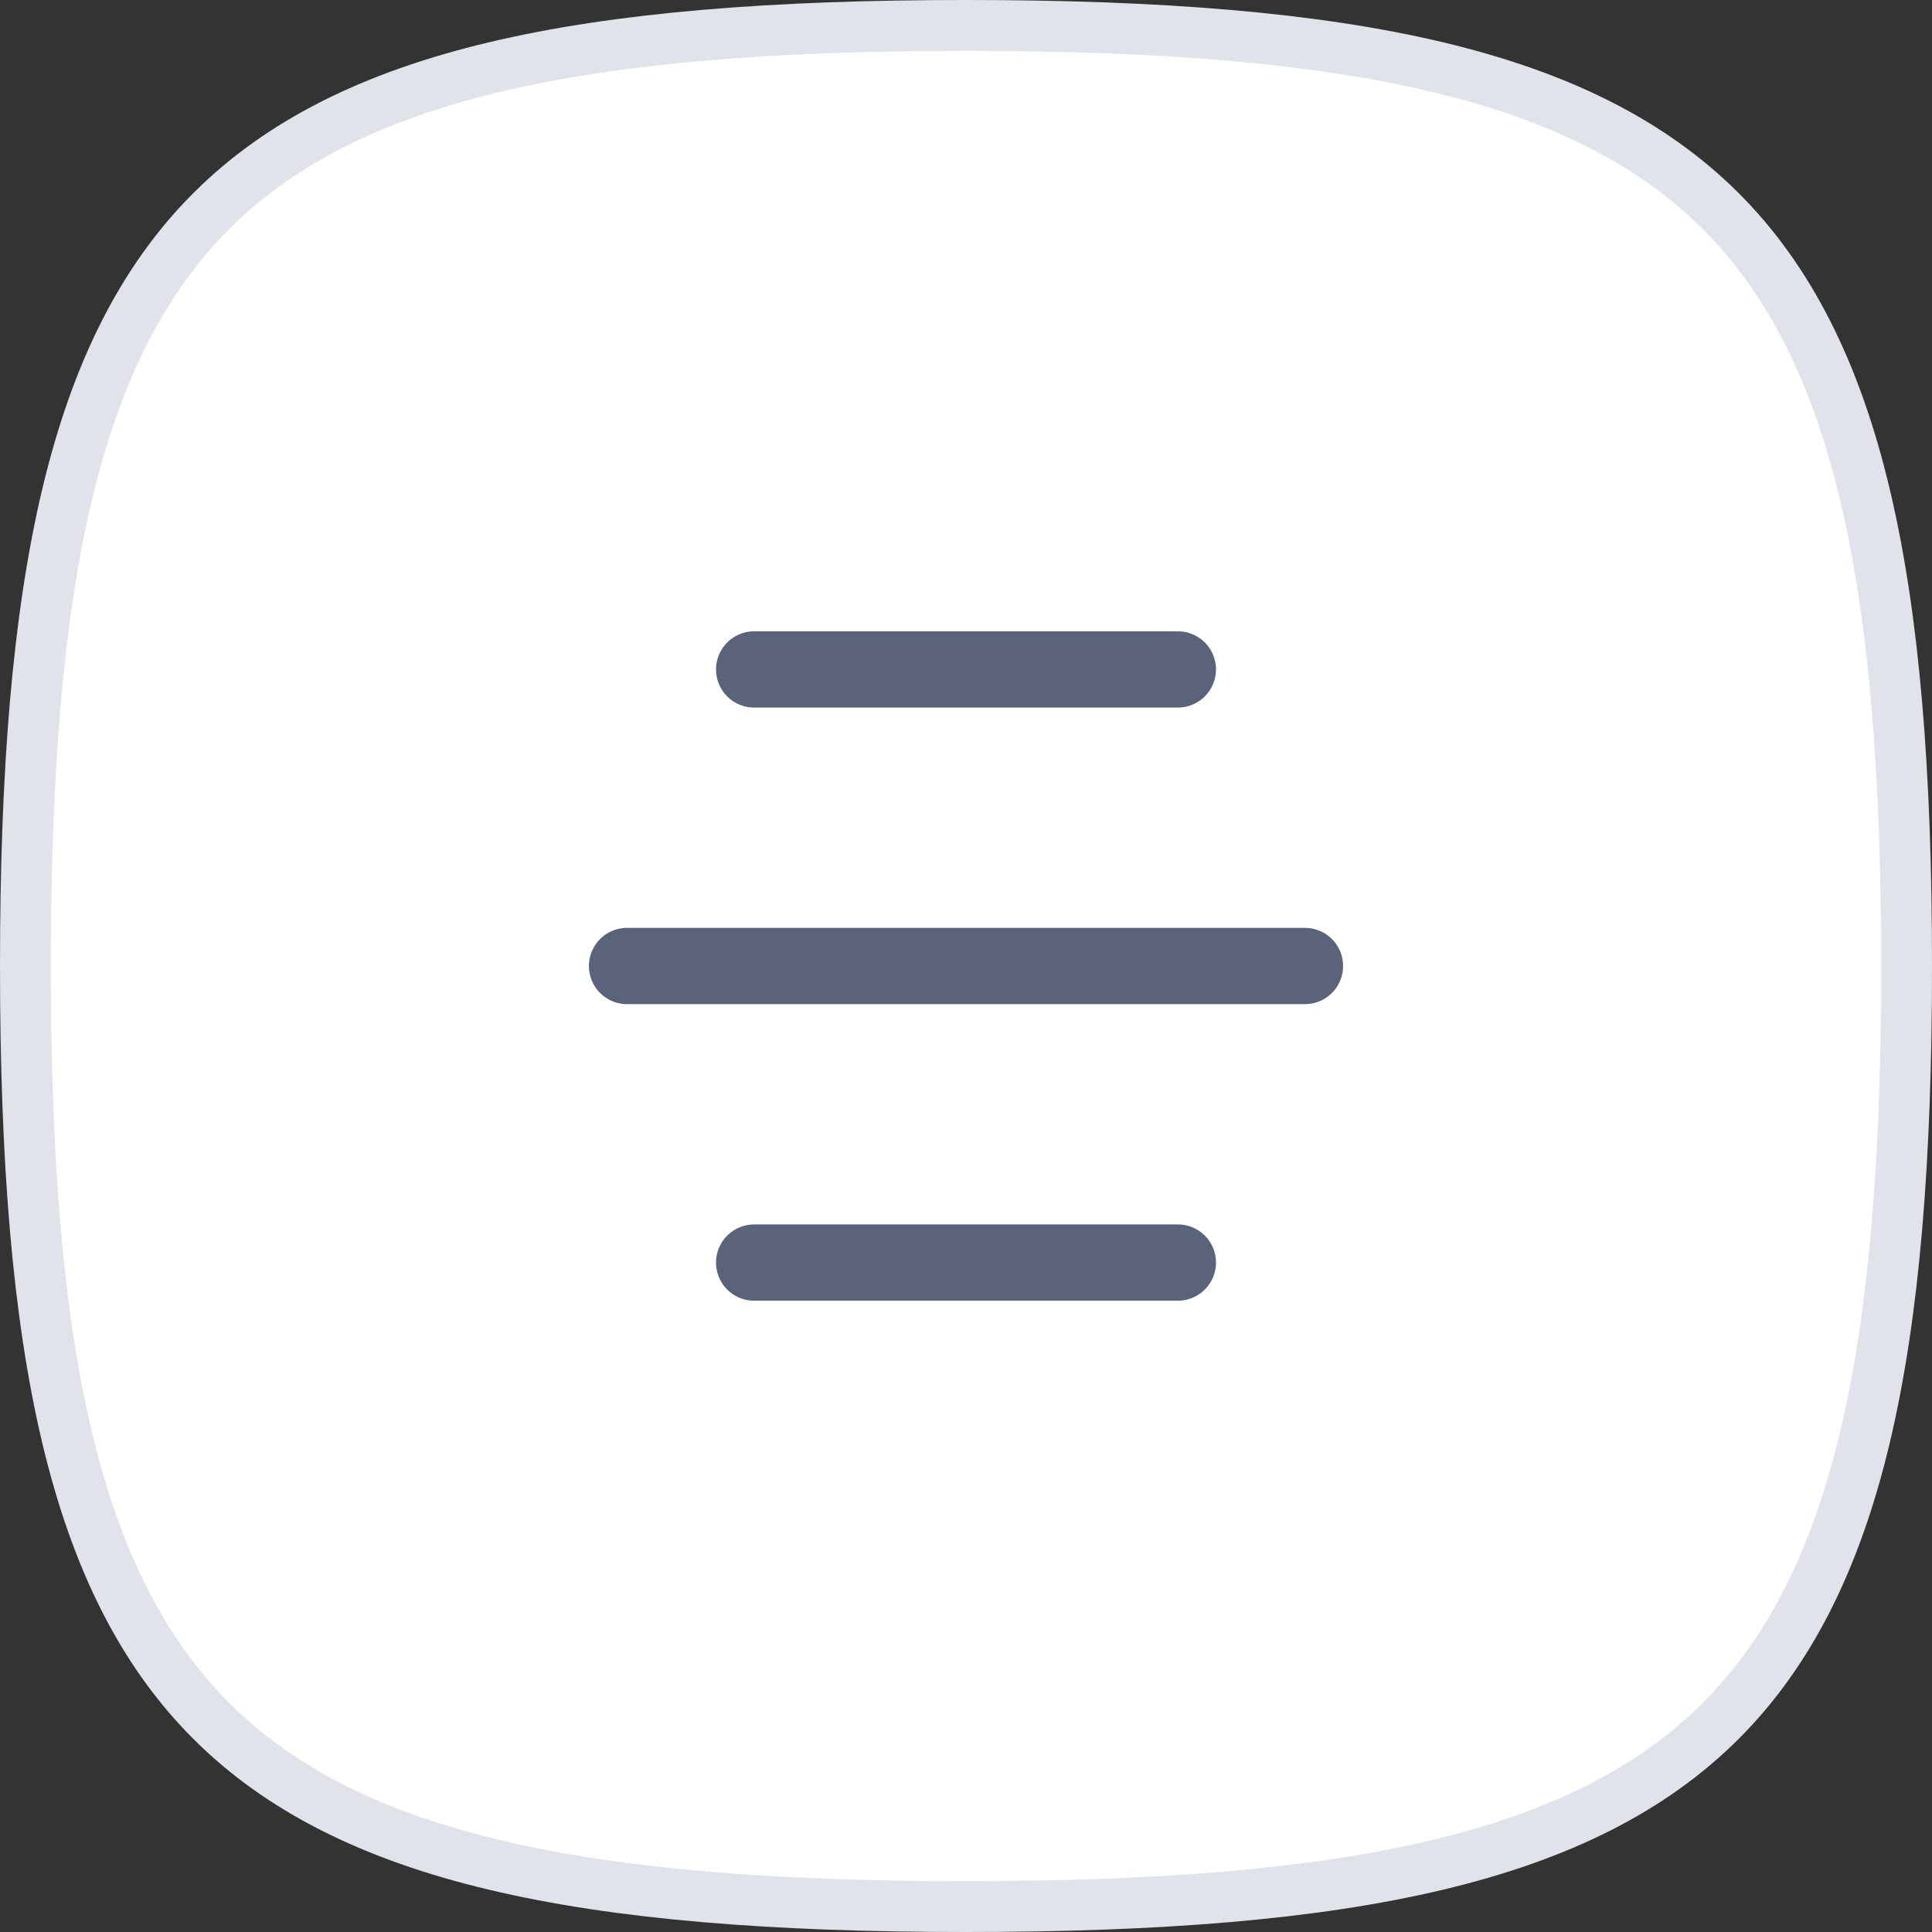
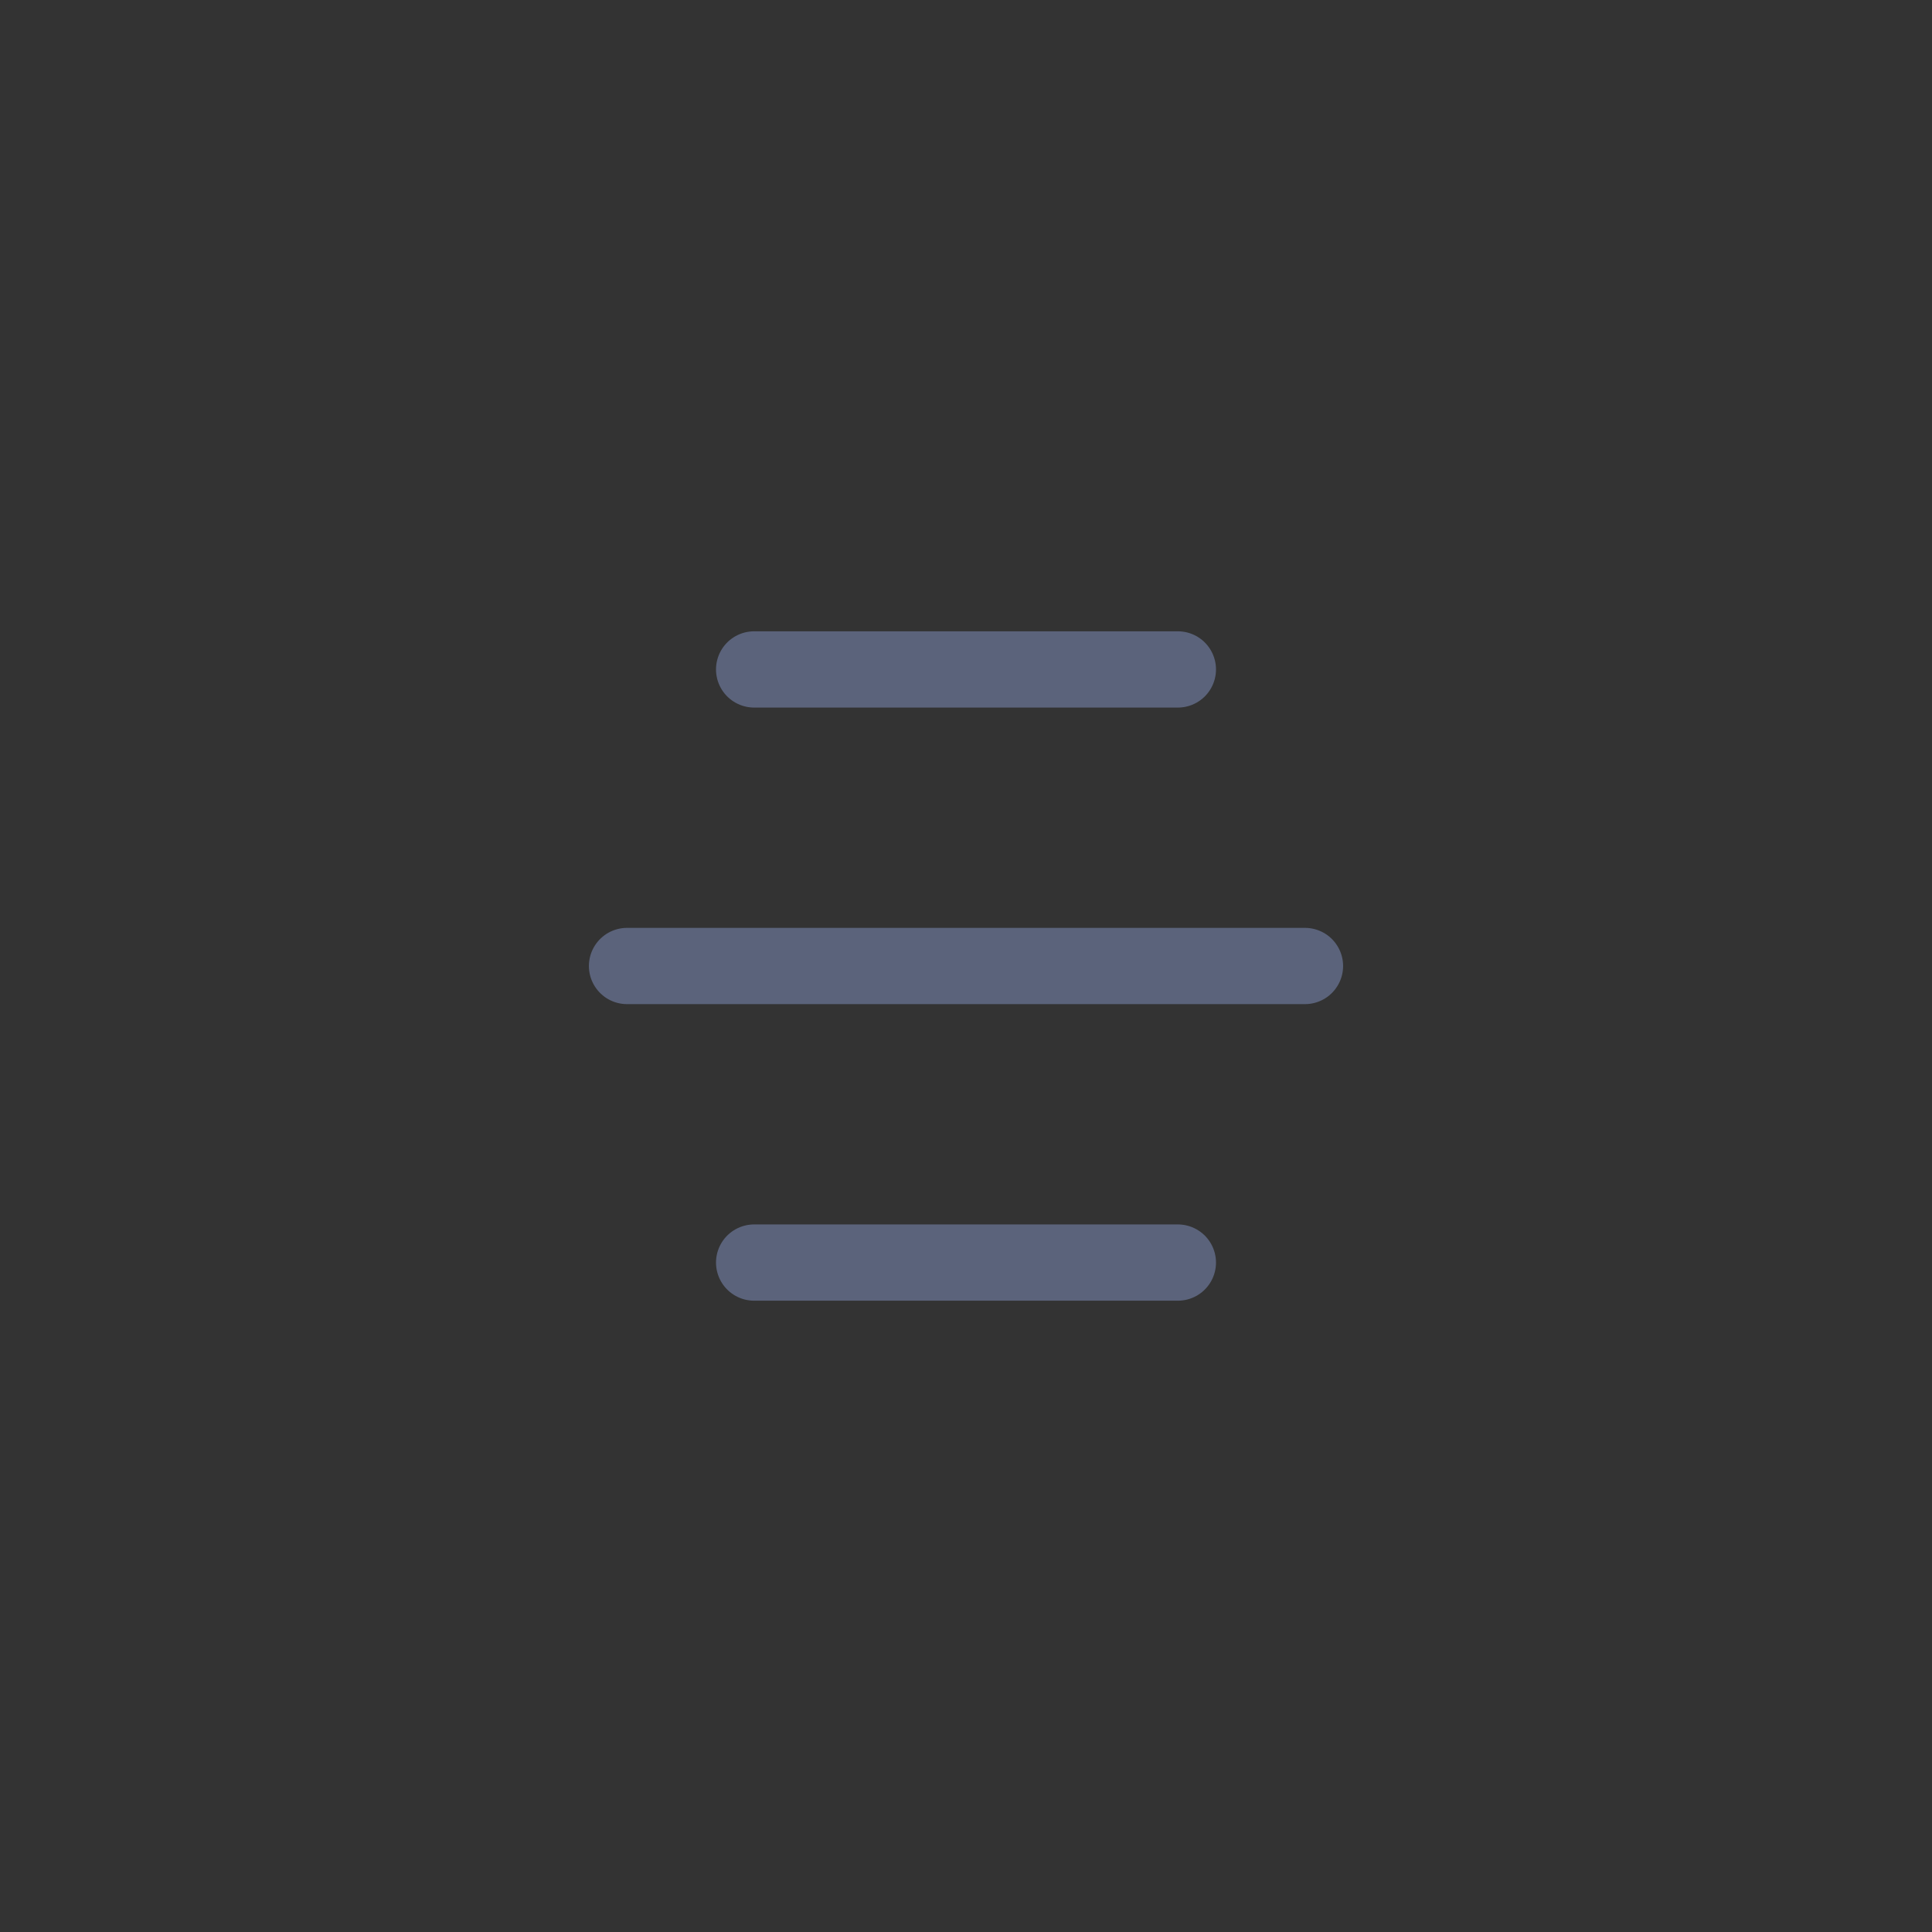
<svg xmlns="http://www.w3.org/2000/svg" width="38" height="38" viewBox="0 0 38 38" fill="none">
  <rect x="0" y="0" width="38" height="38" fill="#333333" stroke="none" />
  <g clip-path="url(#clip0_221_1754)">
-     <path d="M0.5 19C0.5 11.396 1.463 6.845 4.154 4.154C6.845 1.463 11.396 0.5 19 0.5C26.604 0.5 31.155 1.463 33.846 4.154C36.537 6.845 37.5 11.396 37.5 19C37.5 26.604 36.537 31.155 33.846 33.846C31.155 36.537 26.604 37.5 19 37.5C11.396 37.5 6.845 36.537 4.154 33.846C1.463 31.155 0.5 26.604 0.5 19Z" fill="white" stroke="#E0E3E9" stroke-miterlimit="10" />
    <path d="M14.833 13.167L23.167 13.167" stroke="#5B637B" stroke-width="1.5" stroke-linecap="round" stroke-linejoin="round" />
    <path d="M12.333 19L25.667 19" stroke="#5B637B" stroke-width="1.5" stroke-linecap="round" stroke-linejoin="round" />
    <path d="M14.833 24.833L23.167 24.833" stroke="#5B637B" stroke-width="1.5" stroke-linecap="round" stroke-linejoin="round" />
  </g>
  <defs>
    <clipPath id="clip0_221_1754">
      <rect width="38" height="38" fill="white" />
    </clipPath>
  </defs>
</svg>